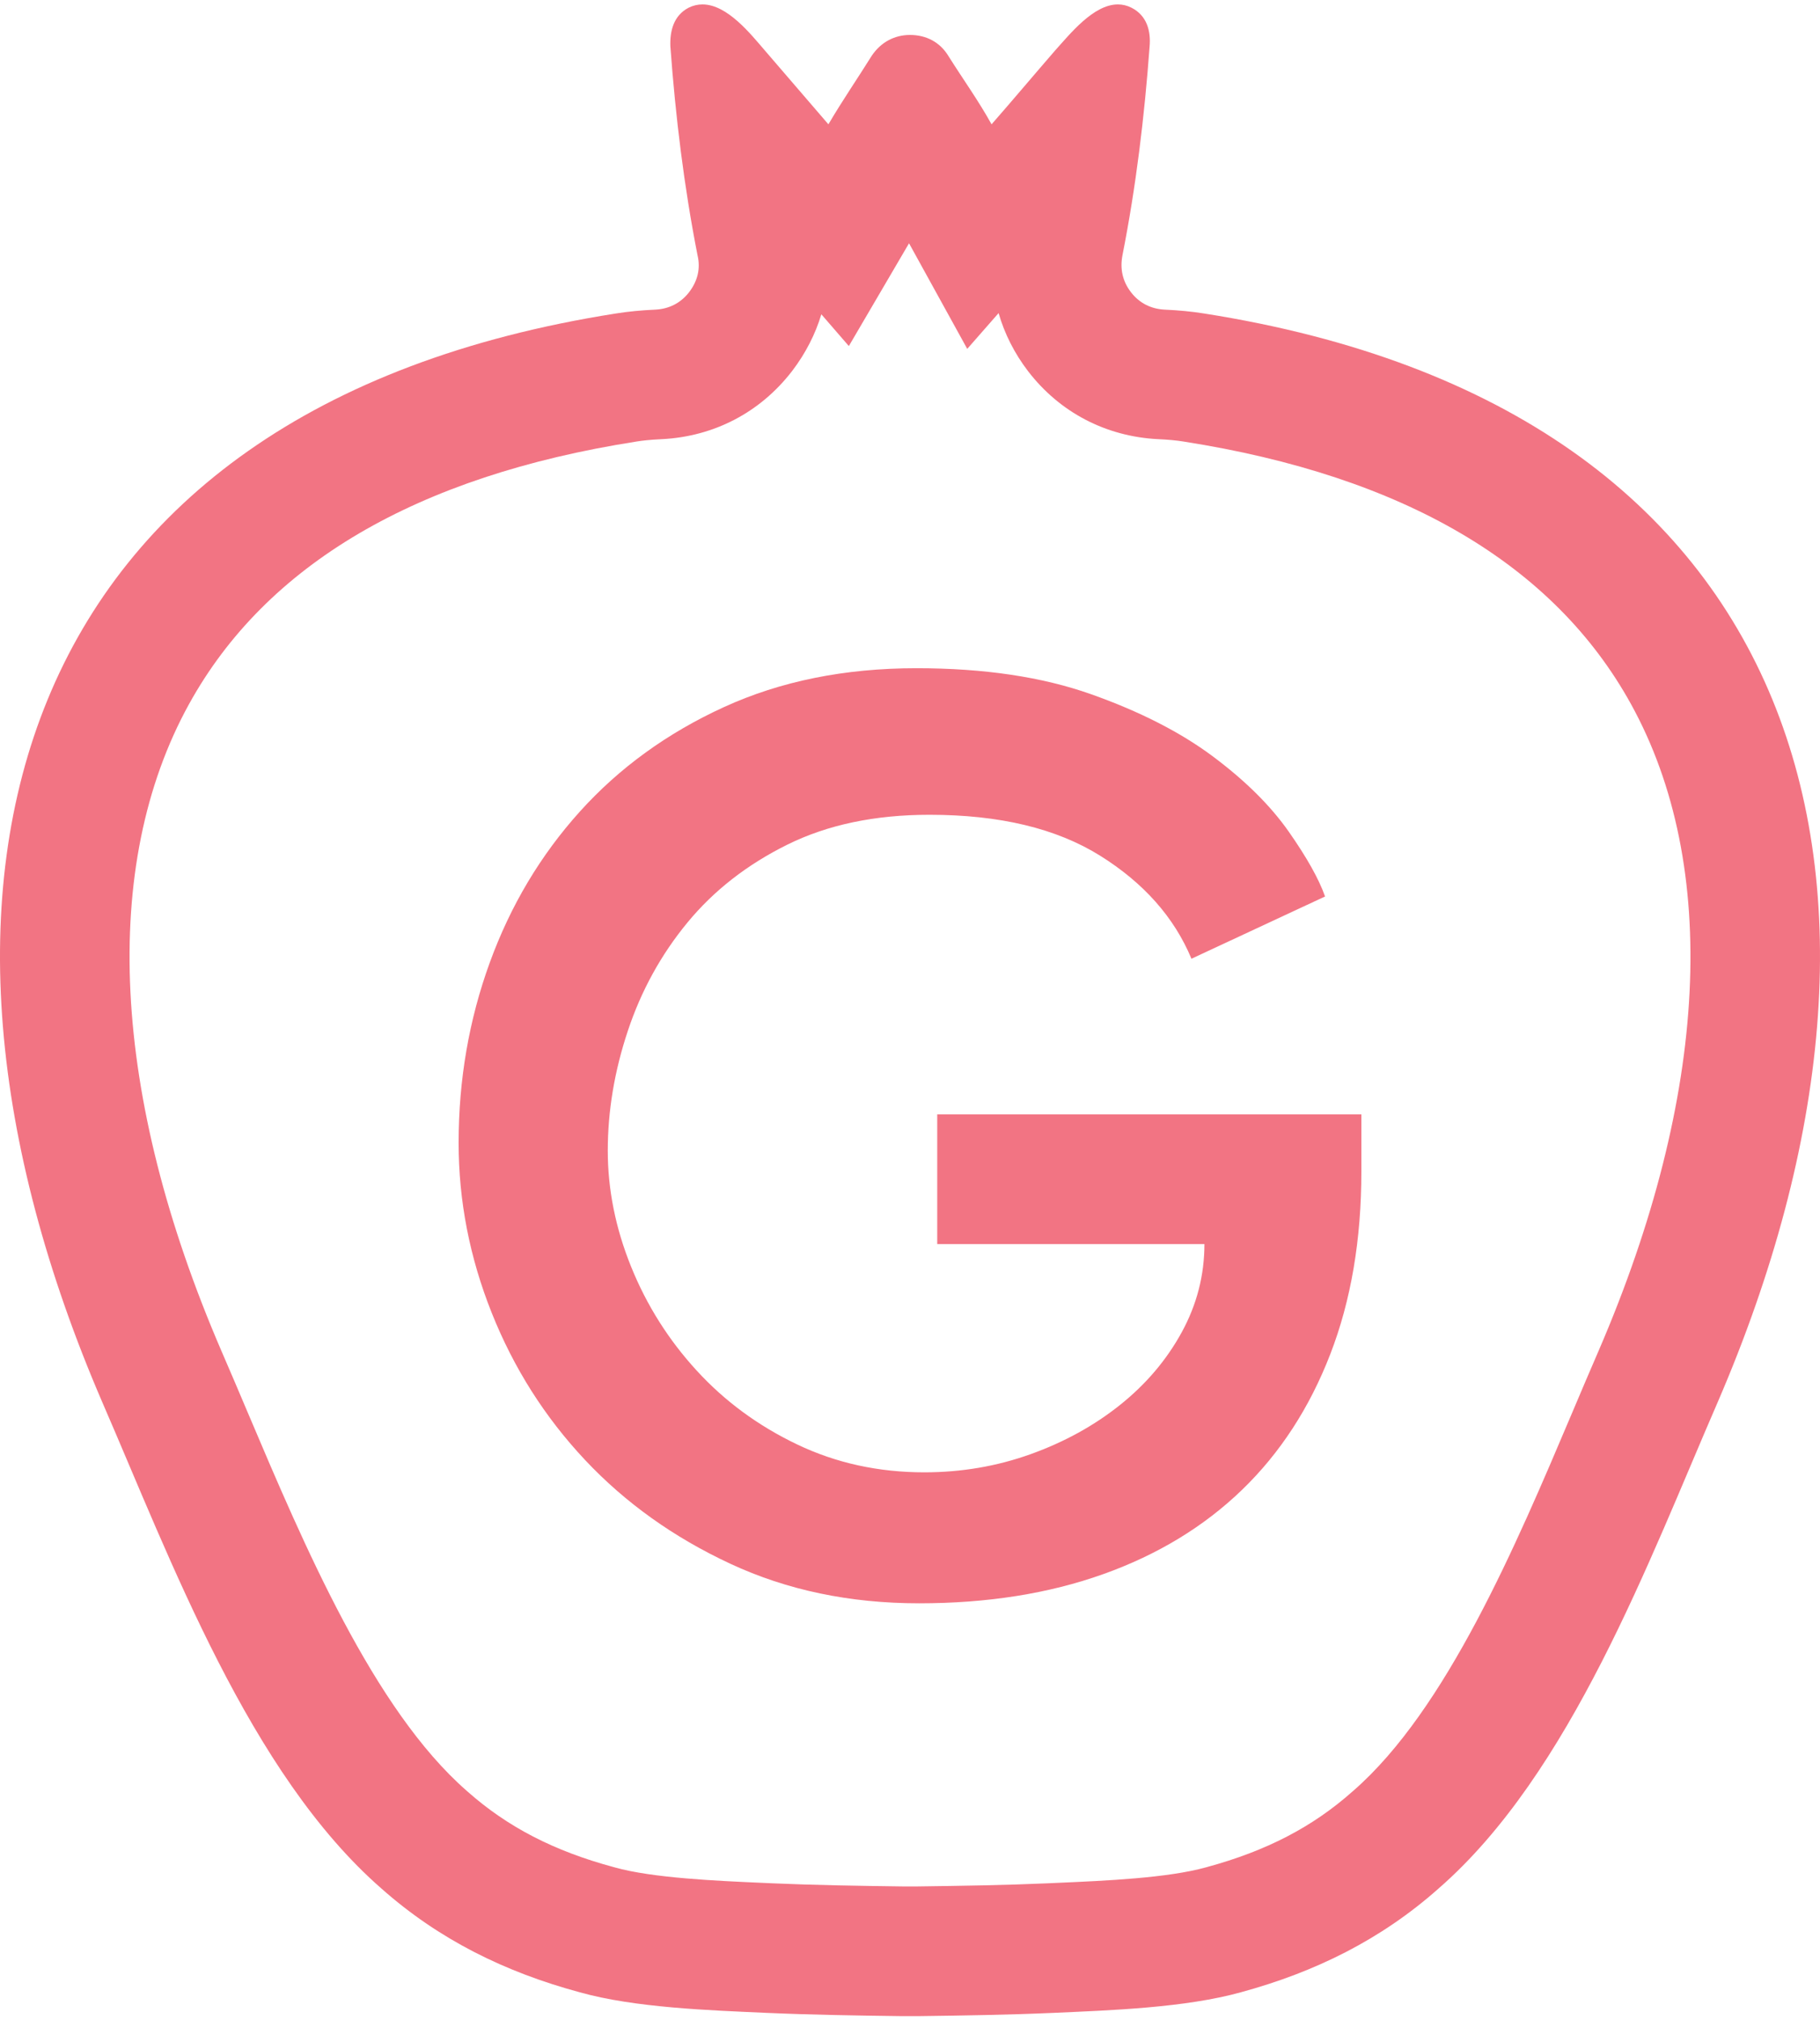
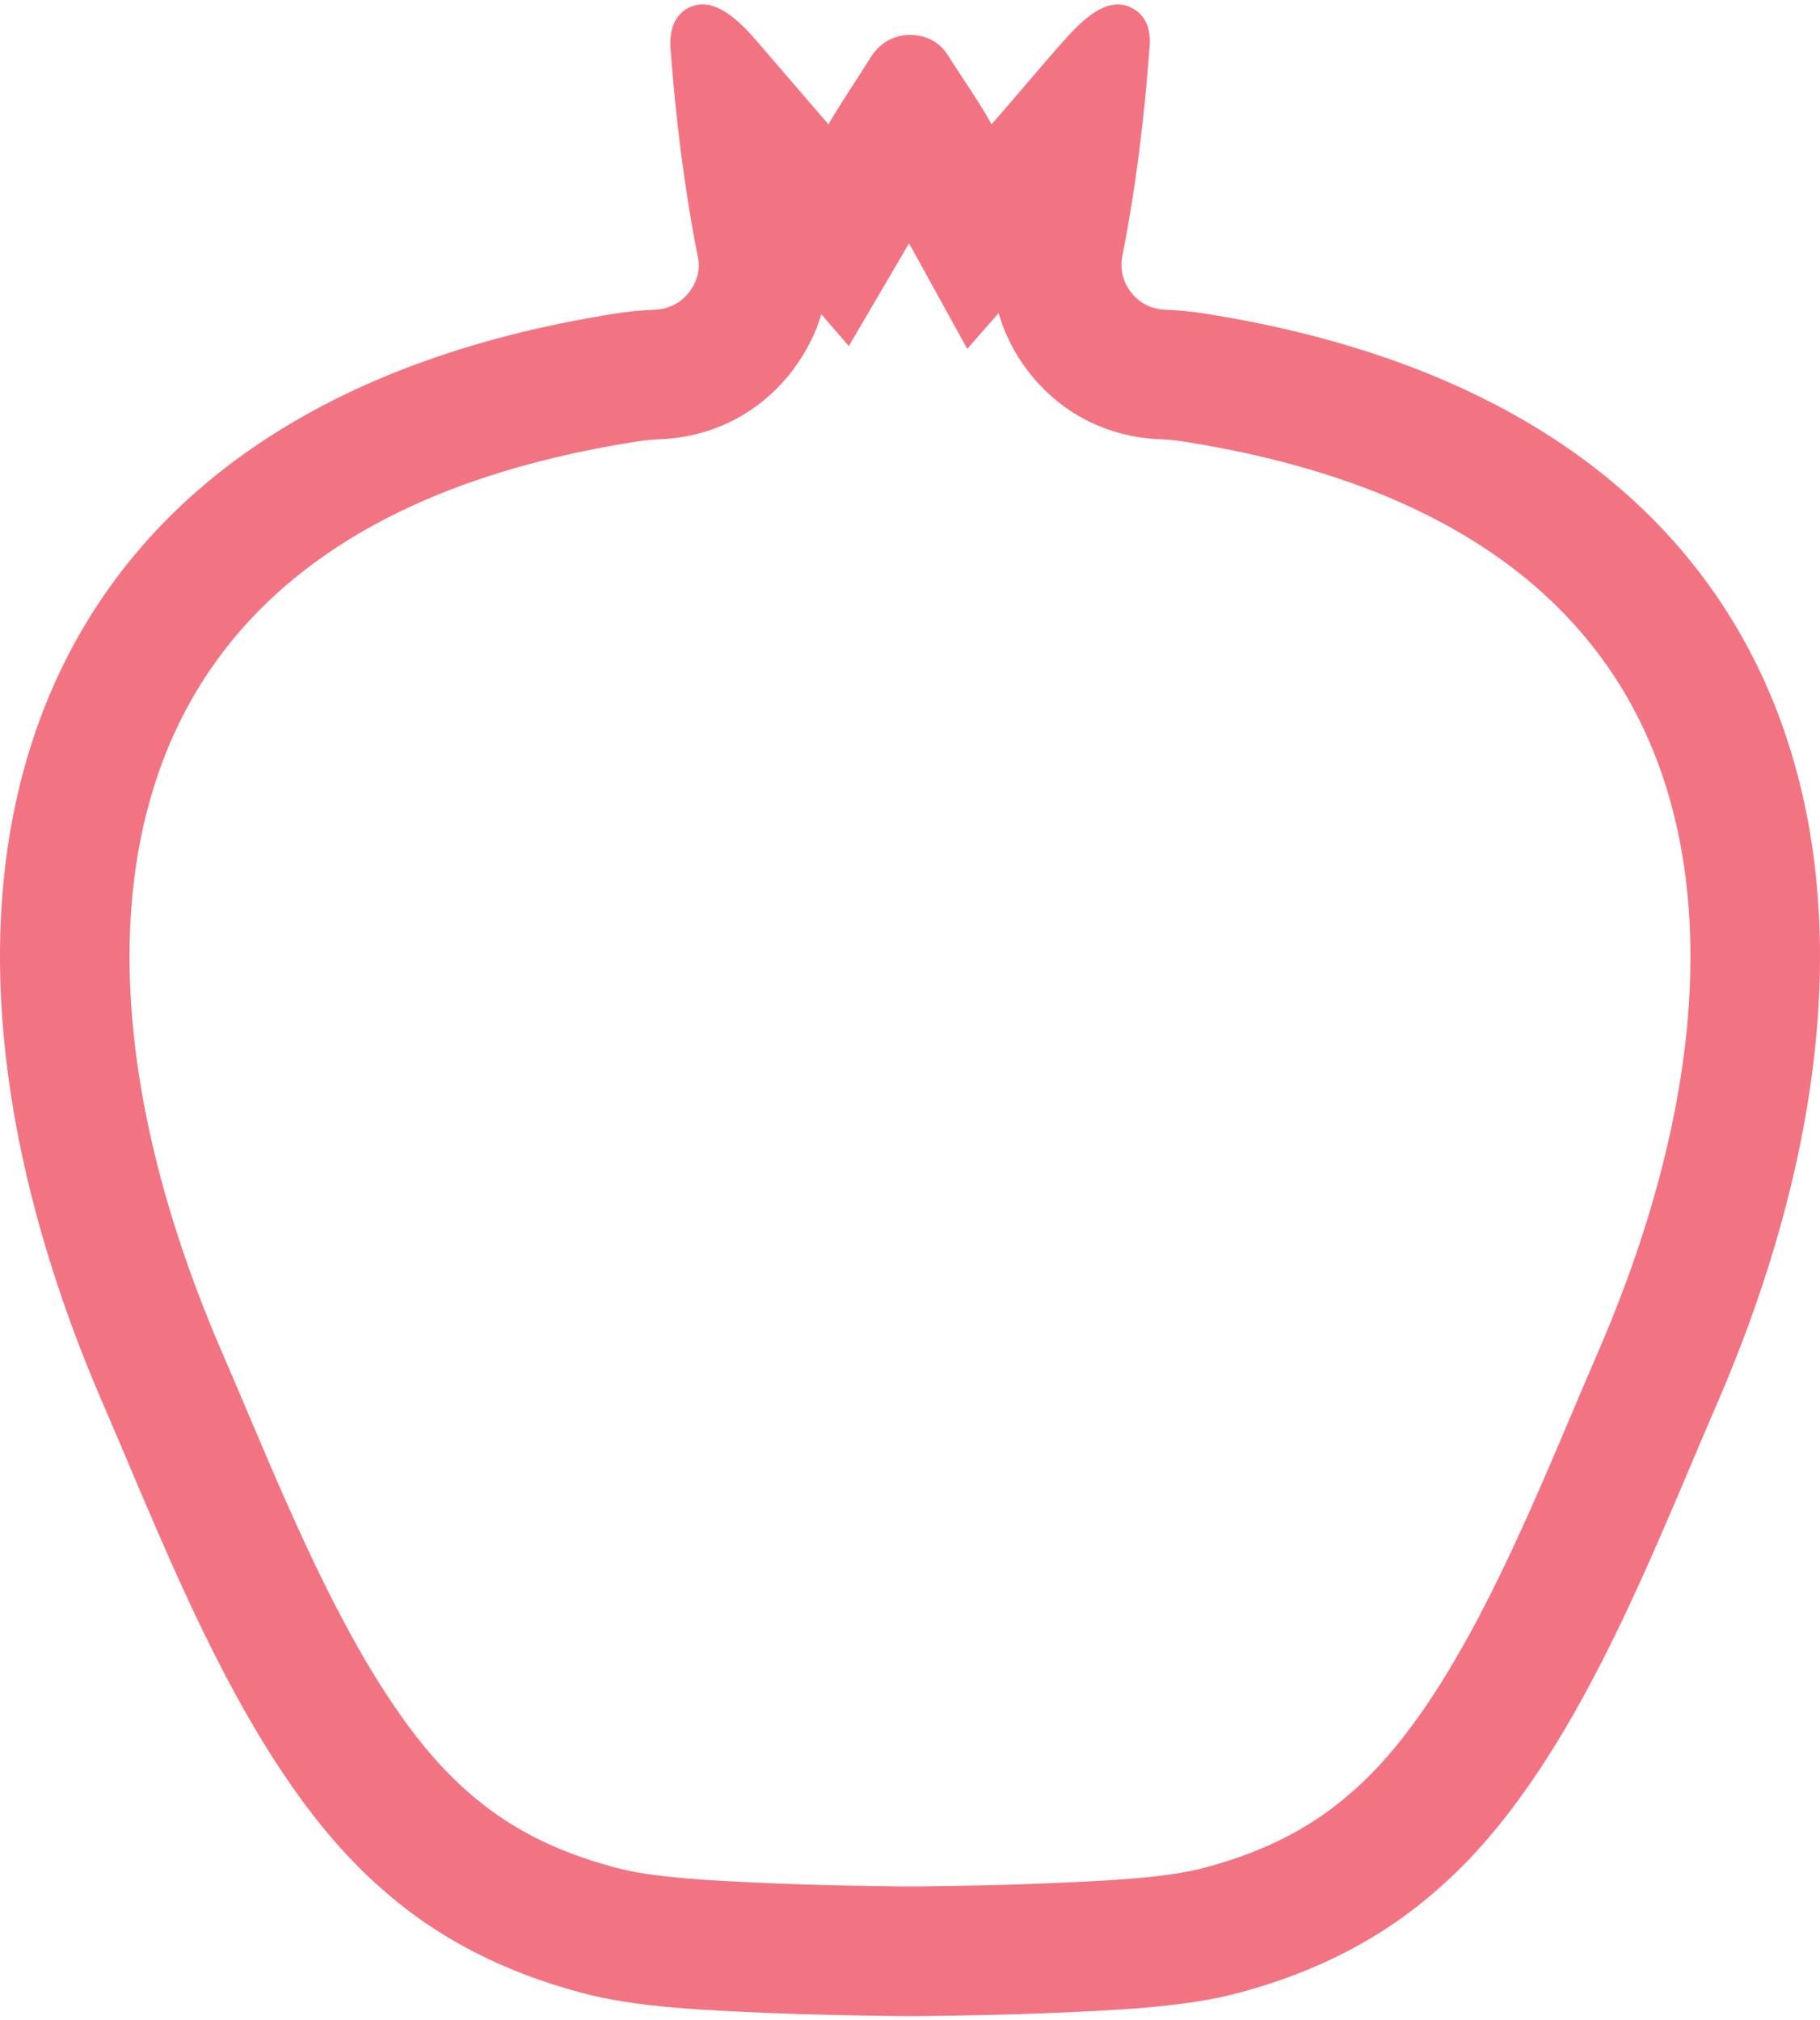
<svg xmlns="http://www.w3.org/2000/svg" width="327" height="363" viewBox="0 0 327 363" fill="none">
  <path d="M200.85 0.793C196.453 0.793 192.226 6.138 189.567 9.079C185.735 13.496 182.022 17.925 178.154 22.34C175.848 18.155 172.921 14.08 170.362 10.002C168.866 7.577 166.424 6.28 163.499 6.28C160.717 6.28 158.273 7.577 156.636 10.002C154.094 14.08 151.291 18.155 148.84 22.34C145.017 17.925 141.257 13.496 137.429 9.079C134.889 6.138 130.679 0.793 126.212 0.793C125.385 0.793 124.549 0.975 123.714 1.39C121.015 2.807 120.331 5.594 120.448 8.37C121.37 20.954 122.898 33.517 125.323 45.855C125.901 48.301 125.323 50.514 123.816 52.499C122.294 54.467 120.203 55.51 117.755 55.638C115.31 55.744 112.881 55.974 110.671 56.329C1.626 73.448 -21.765 158.865 18.376 251.954C30.708 280.347 44.82 318.644 68.527 339.343C78.894 348.542 90.764 354.37 104.15 357.987C114.035 360.769 127.436 361.228 137.784 361.692C145.81 362.045 153.963 362.168 161.992 362.274H163.499H165.004C173.053 362.168 181.201 362.045 189.21 361.692C199.582 361.228 212.959 360.769 222.952 357.987C236.249 354.37 248.117 348.542 258.469 339.343C282.218 318.644 296.288 280.347 308.62 251.954C348.762 158.865 325.391 73.448 216.323 56.329C214.123 55.974 211.683 55.744 209.239 55.638C206.795 55.51 204.702 54.467 203.193 52.499C201.675 50.514 201.207 48.301 201.675 45.855C204.113 33.517 205.622 20.954 206.549 8.37C206.795 5.594 206.083 2.807 203.301 1.39C202.485 0.975 201.664 0.793 200.85 0.793ZM163.327 43.715L173.784 62.688L179.416 56.261C180.487 59.967 182.26 63.487 184.7 66.681C190.377 74.082 198.666 78.426 208.038 78.911L208.126 78.915L208.213 78.919C209.826 78.989 211.386 79.136 212.608 79.334L212.659 79.342L212.71 79.351C252.168 85.544 279.196 101.414 293.041 126.519C309.07 155.581 307.002 196.852 287.245 242.671C285.657 246.329 284.086 250.037 282.424 253.963C272.378 277.682 259.876 307.204 243.158 321.775L243.073 321.849L242.99 321.922C235.836 328.279 227.528 332.591 216.84 335.496L216.769 335.516L216.701 335.535C209.785 337.46 198.704 337.947 189.801 338.336L188.181 338.41C180.621 338.744 172.832 338.863 164.851 338.969H163.499H162.145C154.167 338.863 146.377 338.742 138.823 338.41L137.176 338.336C128.764 337.968 117.242 337.46 110.467 335.554L110.346 335.518L110.224 335.488C99.504 332.591 91.171 328.279 83.995 321.913L83.925 321.852L83.855 321.788C67.128 307.184 54.595 277.61 44.525 253.846C42.878 249.961 41.324 246.292 39.775 242.728C19.996 196.858 17.932 155.59 33.96 126.525C47.806 101.416 74.833 85.544 114.286 79.351L114.329 79.344L114.373 79.336C115.247 79.198 116.724 79.008 118.781 78.919L118.868 78.915L118.953 78.911C128.288 78.428 136.562 74.112 142.252 66.754L142.318 66.669L142.384 66.584C144.76 63.449 146.498 60.042 147.572 56.477L152.513 62.182L163.327 43.715Z" fill="#F27483" />
-   <path d="M244.598 200.239V210.492C244.598 222.768 242.734 233.72 239.004 243.351C235.276 252.985 229.993 261.104 223.158 267.705C216.32 274.311 208.01 279.359 198.223 282.853C188.435 286.349 177.402 288.096 165.131 288.096C152.699 288.096 141.397 285.73 131.222 280.989C121.044 276.251 112.347 270.037 105.121 262.345C97.899 254.655 92.305 245.839 88.343 235.893C84.381 225.954 82.4 215.778 82.4 205.366C82.4 194.027 84.264 183.226 87.994 172.973C91.722 162.72 97.119 153.67 104.19 145.821C111.257 137.981 119.879 131.724 130.058 127.063C140.232 122.402 151.766 120.07 164.665 120.07C176.782 120.07 187.23 121.628 196.008 124.733C204.784 127.843 212.089 131.571 217.914 135.917C223.742 140.27 228.284 144.774 231.549 149.437C234.811 154.095 236.983 157.981 238.073 161.088L214.069 172.274C210.96 164.816 205.483 158.642 197.64 153.747C189.793 148.852 179.579 146.406 166.995 146.406C157.207 146.406 148.701 148.195 141.477 151.766C134.253 155.341 128.27 160.002 123.533 165.747C118.791 171.498 115.218 177.983 112.812 185.209C110.402 192.431 109.199 199.619 109.199 206.764C109.199 213.755 110.598 220.711 113.395 227.621C116.192 234.537 120.113 240.753 125.163 246.264C130.211 251.782 136.232 256.209 143.224 259.548C150.217 262.891 157.826 264.56 166.064 264.56C172.742 264.56 179.113 263.474 185.173 261.297C191.23 259.123 196.59 256.169 201.251 252.441C205.912 248.713 209.602 244.364 212.322 239.391C215.039 234.42 216.399 229.136 216.399 223.544H168.393V200.239H244.598Z" fill="#F27483" />
</svg>